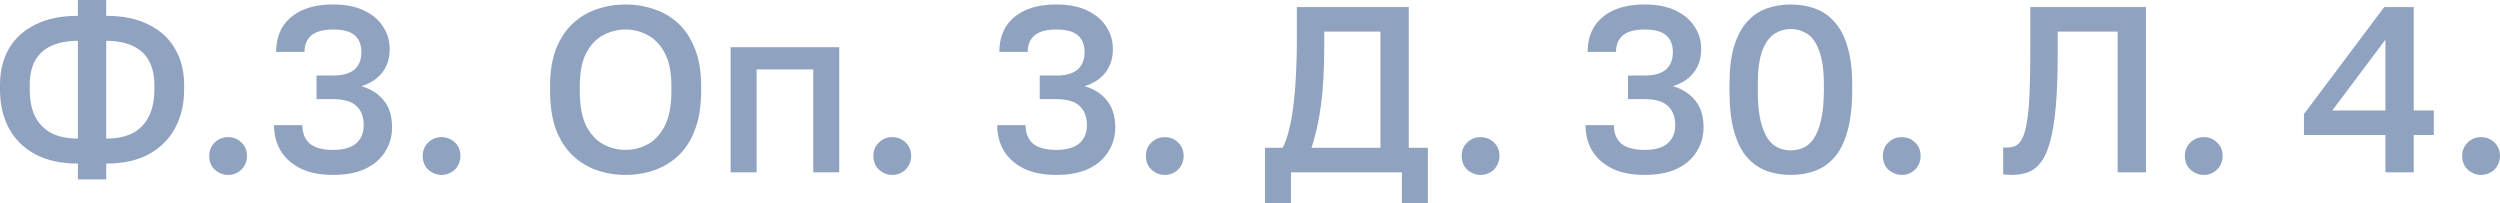
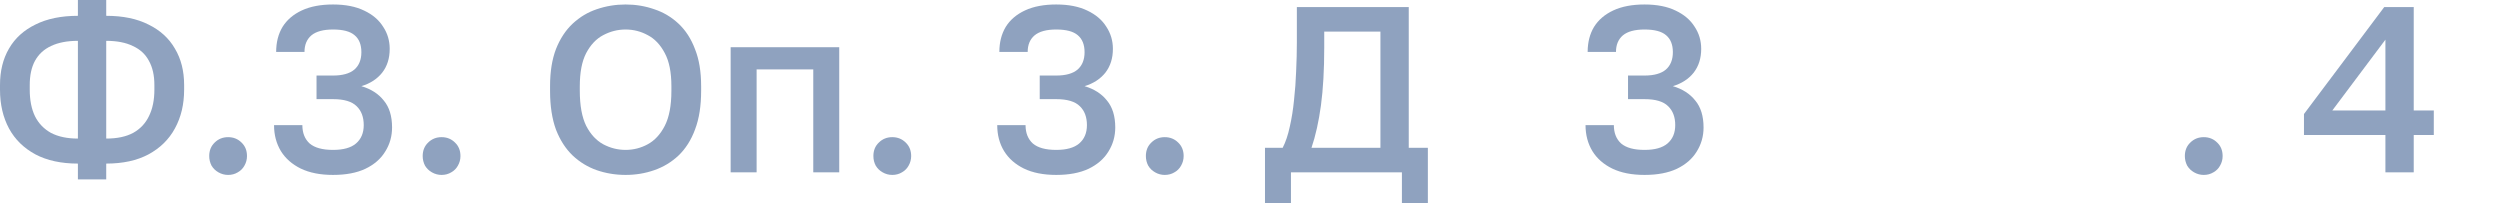
<svg xmlns="http://www.w3.org/2000/svg" viewBox="0 0 74.133 6.02" fill="none">
  <g opacity="0.5">
    <path d="M2.31 5.32V4.851C1.815 4.851 1.395 4.76 1.05 4.578C0.705 4.391 0.443 4.135 0.266 3.808C0.089 3.477 0 3.094 0 2.66V2.52C0 2.105 0.089 1.745 0.266 1.442C0.443 1.134 0.705 0.896 1.05 0.728C1.395 0.555 1.815 0.469 2.31 0.469V0H3.15V0.469C3.645 0.469 4.062 0.555 4.403 0.728C4.748 0.896 5.01 1.134 5.187 1.442C5.369 1.745 5.46 2.105 5.46 2.52V2.66C5.46 3.094 5.369 3.477 5.187 3.808C5.01 4.135 4.748 4.391 4.403 4.578C4.062 4.76 3.645 4.851 3.15 4.851V5.32H2.31ZM4.578 2.66V2.52C4.578 2.235 4.524 1.997 4.417 1.806C4.314 1.61 4.156 1.463 3.941 1.365C3.731 1.262 3.467 1.211 3.15 1.211V4.109C3.472 4.109 3.738 4.053 3.948 3.941C4.158 3.824 4.314 3.659 4.417 3.444C4.524 3.229 4.578 2.968 4.578 2.66ZM0.882 2.52V2.66C0.882 2.968 0.933 3.229 1.036 3.444C1.143 3.659 1.302 3.824 1.512 3.941C1.727 4.053 1.993 4.109 2.31 4.109V1.211C1.993 1.211 1.727 1.262 1.512 1.365C1.302 1.463 1.143 1.61 1.036 1.806C0.933 1.997 0.882 2.235 0.882 2.52Z" fill="#1F467F" />
    <path d="M6.764 5.187C6.662 5.187 6.566 5.161 6.477 5.11C6.393 5.063 6.326 4.998 6.274 4.914C6.228 4.825 6.204 4.73 6.204 4.627C6.204 4.464 6.258 4.331 6.365 4.228C6.473 4.121 6.606 4.067 6.764 4.067C6.923 4.067 7.056 4.121 7.163 4.228C7.271 4.331 7.324 4.464 7.324 4.627C7.324 4.73 7.299 4.825 7.247 4.914C7.201 4.998 7.135 5.063 7.051 5.11C6.967 5.161 6.872 5.187 6.764 5.187Z" fill="#1F467F" />
    <path d="M9.876 5.187C9.498 5.187 9.179 5.124 8.917 4.998C8.661 4.872 8.465 4.699 8.329 4.48C8.194 4.256 8.126 3.999 8.126 3.71H8.966C8.966 3.943 9.039 4.125 9.183 4.256C9.333 4.382 9.564 4.445 9.876 4.445C10.18 4.445 10.406 4.382 10.555 4.256C10.709 4.125 10.786 3.943 10.786 3.71C10.786 3.472 10.716 3.285 10.576 3.15C10.436 3.01 10.203 2.94 9.876 2.94H9.386V2.24H9.876C10.156 2.24 10.366 2.182 10.506 2.065C10.646 1.944 10.716 1.771 10.716 1.547C10.716 1.323 10.649 1.155 10.513 1.043C10.383 0.931 10.17 0.875 9.876 0.875C9.587 0.875 9.372 0.933 9.232 1.05C9.097 1.167 9.029 1.33 9.029 1.54H8.189C8.189 1.255 8.252 1.008 8.378 0.798C8.509 0.588 8.7 0.425 8.952 0.308C9.204 0.191 9.512 0.133 9.876 0.133C10.245 0.133 10.553 0.194 10.8 0.315C11.048 0.432 11.234 0.59 11.36 0.791C11.491 0.987 11.556 1.206 11.556 1.449C11.556 1.729 11.482 1.965 11.332 2.156C11.183 2.343 10.978 2.476 10.716 2.555C11.001 2.639 11.223 2.781 11.381 2.982C11.545 3.178 11.626 3.444 11.626 3.78C11.626 4.041 11.559 4.279 11.423 4.494C11.293 4.709 11.097 4.879 10.835 5.005C10.579 5.126 10.259 5.187 9.876 5.187Z" fill="#1F467F" />
    <path d="M13.094 5.187C12.992 5.187 12.896 5.161 12.807 5.11C12.723 5.063 12.656 4.998 12.604 4.914C12.558 4.825 12.534 4.73 12.534 4.627C12.534 4.464 12.588 4.331 12.695 4.228C12.803 4.121 12.936 4.067 13.094 4.067C13.253 4.067 13.386 4.121 13.493 4.228C13.601 4.331 13.654 4.464 13.654 4.627C13.654 4.73 13.629 4.825 13.577 4.914C13.531 4.998 13.465 5.063 13.381 5.11C13.297 5.161 13.202 5.187 13.094 5.187Z" fill="#1F467F" />
    <path d="M18.551 5.187C18.253 5.187 17.968 5.14 17.697 5.047C17.431 4.954 17.193 4.809 16.983 4.613C16.773 4.412 16.608 4.156 16.486 3.843C16.37 3.526 16.311 3.143 16.311 2.695V2.555C16.311 2.126 16.37 1.759 16.486 1.456C16.608 1.148 16.773 0.896 16.983 0.7C17.193 0.504 17.431 0.362 17.697 0.273C17.968 0.18 18.253 0.133 18.551 0.133C18.85 0.133 19.132 0.18 19.398 0.273C19.669 0.362 19.909 0.504 20.119 0.7C20.329 0.896 20.493 1.148 20.609 1.456C20.731 1.759 20.791 2.126 20.791 2.555V2.695C20.791 3.143 20.731 3.526 20.609 3.843C20.493 4.156 20.329 4.412 20.119 4.613C19.909 4.809 19.669 4.954 19.398 5.047C19.132 5.14 18.85 5.187 18.551 5.187ZM18.551 4.445C18.785 4.445 19.004 4.389 19.209 4.277C19.415 4.165 19.583 3.983 19.713 3.731C19.844 3.474 19.909 3.129 19.909 2.695V2.555C19.909 2.144 19.844 1.818 19.713 1.575C19.583 1.328 19.415 1.15 19.209 1.043C19.004 0.931 18.785 0.875 18.551 0.875C18.318 0.875 18.096 0.931 17.886 1.043C17.681 1.15 17.513 1.328 17.382 1.575C17.256 1.818 17.193 2.144 17.193 2.555V2.695C17.193 3.129 17.256 3.474 17.382 3.731C17.513 3.983 17.681 4.165 17.886 4.277C18.096 4.389 18.318 4.445 18.551 4.445Z" fill="#1F467F" />
    <path d="M21.666 5.11V1.4H24.886V5.11H24.116V2.058H22.436V5.11H21.666Z" fill="#1F467F" />
    <path d="M26.459 5.187C26.356 5.187 26.26 5.161 26.172 5.11C26.088 5.063 26.02 4.998 25.969 4.914C25.922 4.825 25.899 4.73 25.899 4.627C25.899 4.464 25.952 4.331 26.06 4.228C26.167 4.121 26.3 4.067 26.459 4.067C26.617 4.067 26.75 4.121 26.858 4.228C26.965 4.331 27.019 4.464 27.019 4.627C27.019 4.73 26.993 4.825 26.942 4.914C26.895 4.998 26.83 5.063 26.746 5.11C26.662 5.161 26.566 5.187 26.459 5.187Z" fill="#1F467F" />
    <path d="M31.321 5.187C30.943 5.187 30.623 5.124 30.362 4.998C30.105 4.872 29.909 4.699 29.774 4.48C29.638 4.256 29.571 3.999 29.571 3.71H30.411C30.411 3.943 30.483 4.125 30.628 4.256C30.777 4.382 31.008 4.445 31.321 4.445C31.624 4.445 31.85 4.382 32 4.256C32.154 4.125 32.231 3.943 32.231 3.71C32.231 3.472 32.161 3.285 32.021 3.15C31.881 3.01 31.647 2.94 31.321 2.94H30.831V2.24H31.321C31.601 2.24 31.811 2.182 31.951 2.065C32.091 1.944 32.161 1.771 32.161 1.547C32.161 1.323 32.093 1.155 31.958 1.043C31.827 0.931 31.615 0.875 31.321 0.875C31.031 0.875 30.817 0.933 30.677 1.05C30.541 1.167 30.474 1.33 30.474 1.54H29.634C29.634 1.255 29.697 1.008 29.823 0.798C29.953 0.588 30.145 0.425 30.397 0.308C30.649 0.191 30.957 0.133 31.321 0.133C31.689 0.133 31.997 0.194 32.245 0.315C32.492 0.432 32.679 0.59 32.805 0.791C32.935 0.987 33.001 1.206 33.001 1.449C33.001 1.729 32.926 1.965 32.777 2.156C32.627 2.343 32.422 2.476 32.161 2.555C32.445 2.639 32.667 2.781 32.826 2.982C32.989 3.178 33.071 3.444 33.071 3.78C33.071 4.041 33.003 4.279 32.868 4.494C32.737 4.709 32.541 4.879 32.28 5.005C32.023 5.126 31.703 5.187 31.321 5.187Z" fill="#1F467F" />
    <path d="M34.539 5.187C34.436 5.187 34.34 5.161 34.252 5.11C34.168 5.063 34.1 4.998 34.049 4.914C34.002 4.825 33.979 4.73 33.979 4.627C33.979 4.464 34.032 4.331 34.14 4.228C34.247 4.121 34.38 4.067 34.539 4.067C34.697 4.067 34.83 4.121 34.938 4.228C35.045 4.331 35.099 4.464 35.099 4.627C35.099 4.73 35.073 4.825 35.022 4.914C34.975 4.998 34.91 5.063 34.826 5.11C34.742 5.161 34.646 5.187 34.539 5.187Z" fill="#1F467F" />
    <path d="M37.511 6.02V4.382H38.036C38.124 4.209 38.194 4.002 38.246 3.759C38.302 3.516 38.344 3.253 38.372 2.968C38.404 2.683 38.425 2.396 38.435 2.107C38.449 1.813 38.456 1.531 38.456 1.26V0.21H41.774V4.382H42.341V6.02H41.571V5.11H38.281V6.02H37.511ZM38.89 4.382H40.934V0.938H39.268V1.4C39.268 2.072 39.235 2.648 39.17 3.129C39.104 3.61 39.011 4.027 38.89 4.382Z" fill="#1F467F" />
-     <path d="M43.904 5.187C43.801 5.187 43.706 5.161 43.617 5.11C43.533 5.063 43.465 4.998 43.414 4.914C43.367 4.825 43.344 4.73 43.344 4.627C43.344 4.464 43.398 4.331 43.505 4.228C43.612 4.121 43.745 4.067 43.904 4.067C44.063 4.067 44.196 4.121 44.303 4.228C44.41 4.331 44.464 4.464 44.464 4.627C44.464 4.73 44.438 4.825 44.387 4.914C44.34 4.998 44.275 5.063 44.191 5.11C44.107 5.161 44.011 5.187 43.904 5.187Z" fill="#1F467F" />
    <path d="M48.766 5.187C48.388 5.187 48.068 5.124 47.807 4.998C47.55 4.872 47.354 4.699 47.219 4.48C47.084 4.256 47.016 3.999 47.016 3.71H47.856C47.856 3.943 47.928 4.125 48.073 4.256C48.222 4.382 48.453 4.445 48.766 4.445C49.069 4.445 49.296 4.382 49.445 4.256C49.599 4.125 49.676 3.943 49.676 3.71C49.676 3.472 49.606 3.285 49.466 3.15C49.326 3.01 49.093 2.94 48.766 2.94H48.276V2.24H48.766C49.046 2.24 49.256 2.182 49.396 2.065C49.536 1.944 49.606 1.771 49.606 1.547C49.606 1.323 49.538 1.155 49.403 1.043C49.272 0.931 49.06 0.875 48.766 0.875C48.477 0.875 48.262 0.933 48.122 1.05C47.987 1.167 47.919 1.33 47.919 1.54H47.079C47.079 1.255 47.142 1.008 47.268 0.798C47.399 0.588 47.59 0.425 47.842 0.308C48.094 0.191 48.402 0.133 48.766 0.133C49.135 0.133 49.443 0.194 49.69 0.315C49.937 0.432 50.124 0.59 50.25 0.791C50.381 0.987 50.446 1.206 50.446 1.449C50.446 1.729 50.371 1.965 50.222 2.156C50.073 2.343 49.867 2.476 49.606 2.555C49.891 2.639 50.112 2.781 50.271 2.982C50.434 3.178 50.516 3.444 50.516 3.78C50.516 4.041 50.448 4.279 50.313 4.494C50.182 4.709 49.986 4.879 49.725 5.005C49.468 5.126 49.149 5.187 48.766 5.187Z" fill="#1F467F" />
-     <path d="M53.104 5.187C52.847 5.187 52.607 5.147 52.383 5.068C52.164 4.984 51.97 4.849 51.802 4.662C51.639 4.471 51.51 4.212 51.417 3.885C51.328 3.558 51.284 3.15 51.284 2.66V2.52C51.284 2.067 51.328 1.689 51.417 1.386C51.51 1.078 51.639 0.833 51.802 0.651C51.97 0.464 52.164 0.331 52.383 0.252C52.607 0.173 52.847 0.133 53.104 0.133C53.361 0.133 53.599 0.173 53.818 0.252C54.042 0.331 54.236 0.464 54.399 0.651C54.567 0.833 54.695 1.078 54.784 1.386C54.877 1.689 54.924 2.067 54.924 2.52V2.66C54.924 3.15 54.877 3.558 54.784 3.885C54.695 4.212 54.567 4.471 54.399 4.662C54.236 4.849 54.042 4.984 53.818 5.068C53.599 5.147 53.361 5.187 53.104 5.187ZM53.104 4.459C53.235 4.459 53.358 4.433 53.475 4.382C53.592 4.331 53.694 4.24 53.783 4.109C53.876 3.974 53.949 3.789 54 3.556C54.056 3.323 54.084 3.024 54.084 2.66V2.52C54.084 2.081 54.037 1.743 53.944 1.505C53.855 1.262 53.736 1.094 53.587 1.001C53.438 0.908 53.277 0.861 53.104 0.861C52.931 0.861 52.77 0.908 52.621 1.001C52.472 1.094 52.35 1.262 52.257 1.505C52.168 1.743 52.124 2.081 52.124 2.52V2.66C52.124 3.024 52.15 3.323 52.201 3.556C52.257 3.789 52.329 3.974 52.418 4.109C52.511 4.24 52.616 4.331 52.733 4.382C52.85 4.433 52.973 4.459 53.104 4.459Z" fill="#1F467F" />
-     <path d="M56.393 5.187C56.291 5.187 56.195 5.161 56.106 5.11C56.022 5.063 55.955 4.998 55.903 4.914C55.856 4.825 55.833 4.73 55.833 4.627C55.833 4.464 55.887 4.331 55.994 4.228C56.102 4.121 56.235 4.067 56.393 4.067C56.552 4.067 56.685 4.121 56.792 4.228C56.9 4.331 56.953 4.464 56.953 4.627C56.953 4.73 56.928 4.825 56.876 4.914C56.829 4.998 56.764 5.063 56.68 5.11C56.596 5.161 56.5 5.187 56.393 5.187Z" fill="#1F467F" />
-     <path d="M59.645 5.187C59.608 5.187 59.566 5.185 59.519 5.18C59.477 5.18 59.438 5.175 59.4 5.166V4.368C59.414 4.373 59.449 4.375 59.505 4.375C59.608 4.375 59.699 4.356 59.778 4.319C59.858 4.277 59.923 4.2 59.974 4.088C60.03 3.976 60.075 3.813 60.107 3.598C60.144 3.383 60.17 3.103 60.184 2.758C60.198 2.408 60.205 1.979 60.205 1.47V0.21H63.635V5.11H62.795V0.938H61.017V1.61C61.017 2.221 60.999 2.737 60.961 3.157C60.924 3.577 60.868 3.922 60.793 4.193C60.723 4.459 60.632 4.664 60.52 4.809C60.413 4.954 60.284 5.054 60.135 5.11C59.99 5.161 59.827 5.187 59.645 5.187Z" fill="#1F467F" />
    <path d="M65.348 5.187C65.246 5.187 65.15 5.161 65.061 5.11C64.977 5.063 64.91 4.998 64.858 4.914C64.812 4.825 64.788 4.73 64.788 4.627C64.788 4.464 64.842 4.331 64.949 4.228C65.057 4.121 65.19 4.067 65.348 4.067C65.507 4.067 65.64 4.121 65.747 4.228C65.855 4.331 65.908 4.464 65.908 4.627C65.908 4.73 65.883 4.825 65.831 4.914C65.785 4.998 65.719 5.063 65.635 5.11C65.551 5.161 65.456 5.187 65.348 5.187Z" fill="#1F467F" />
    <path d="M70.735 5.11V4.004H68.32V3.381L70.7 0.21H71.575V3.276H72.17V4.004H71.575V5.11H70.735ZM69.16 3.276H70.735V1.176L69.16 3.276Z" fill="#1F467F" />
-     <path d="M73.572 5.187C73.469 5.187 73.374 5.161 73.285 5.11C73.201 5.063 73.133 4.998 73.082 4.914C73.035 4.825 73.012 4.73 73.012 4.627C73.012 4.464 73.065 4.331 73.173 4.228C73.28 4.121 73.413 4.067 73.572 4.067C73.731 4.067 73.863 4.121 73.971 4.228C74.078 4.331 74.132 4.464 74.132 4.627C74.132 4.73 74.106 4.825 74.055 4.914C74.008 4.998 73.943 5.063 73.859 5.11C73.775 5.161 73.679 5.187 73.572 5.187Z" fill="#1F467F" />
  </g>
</svg>